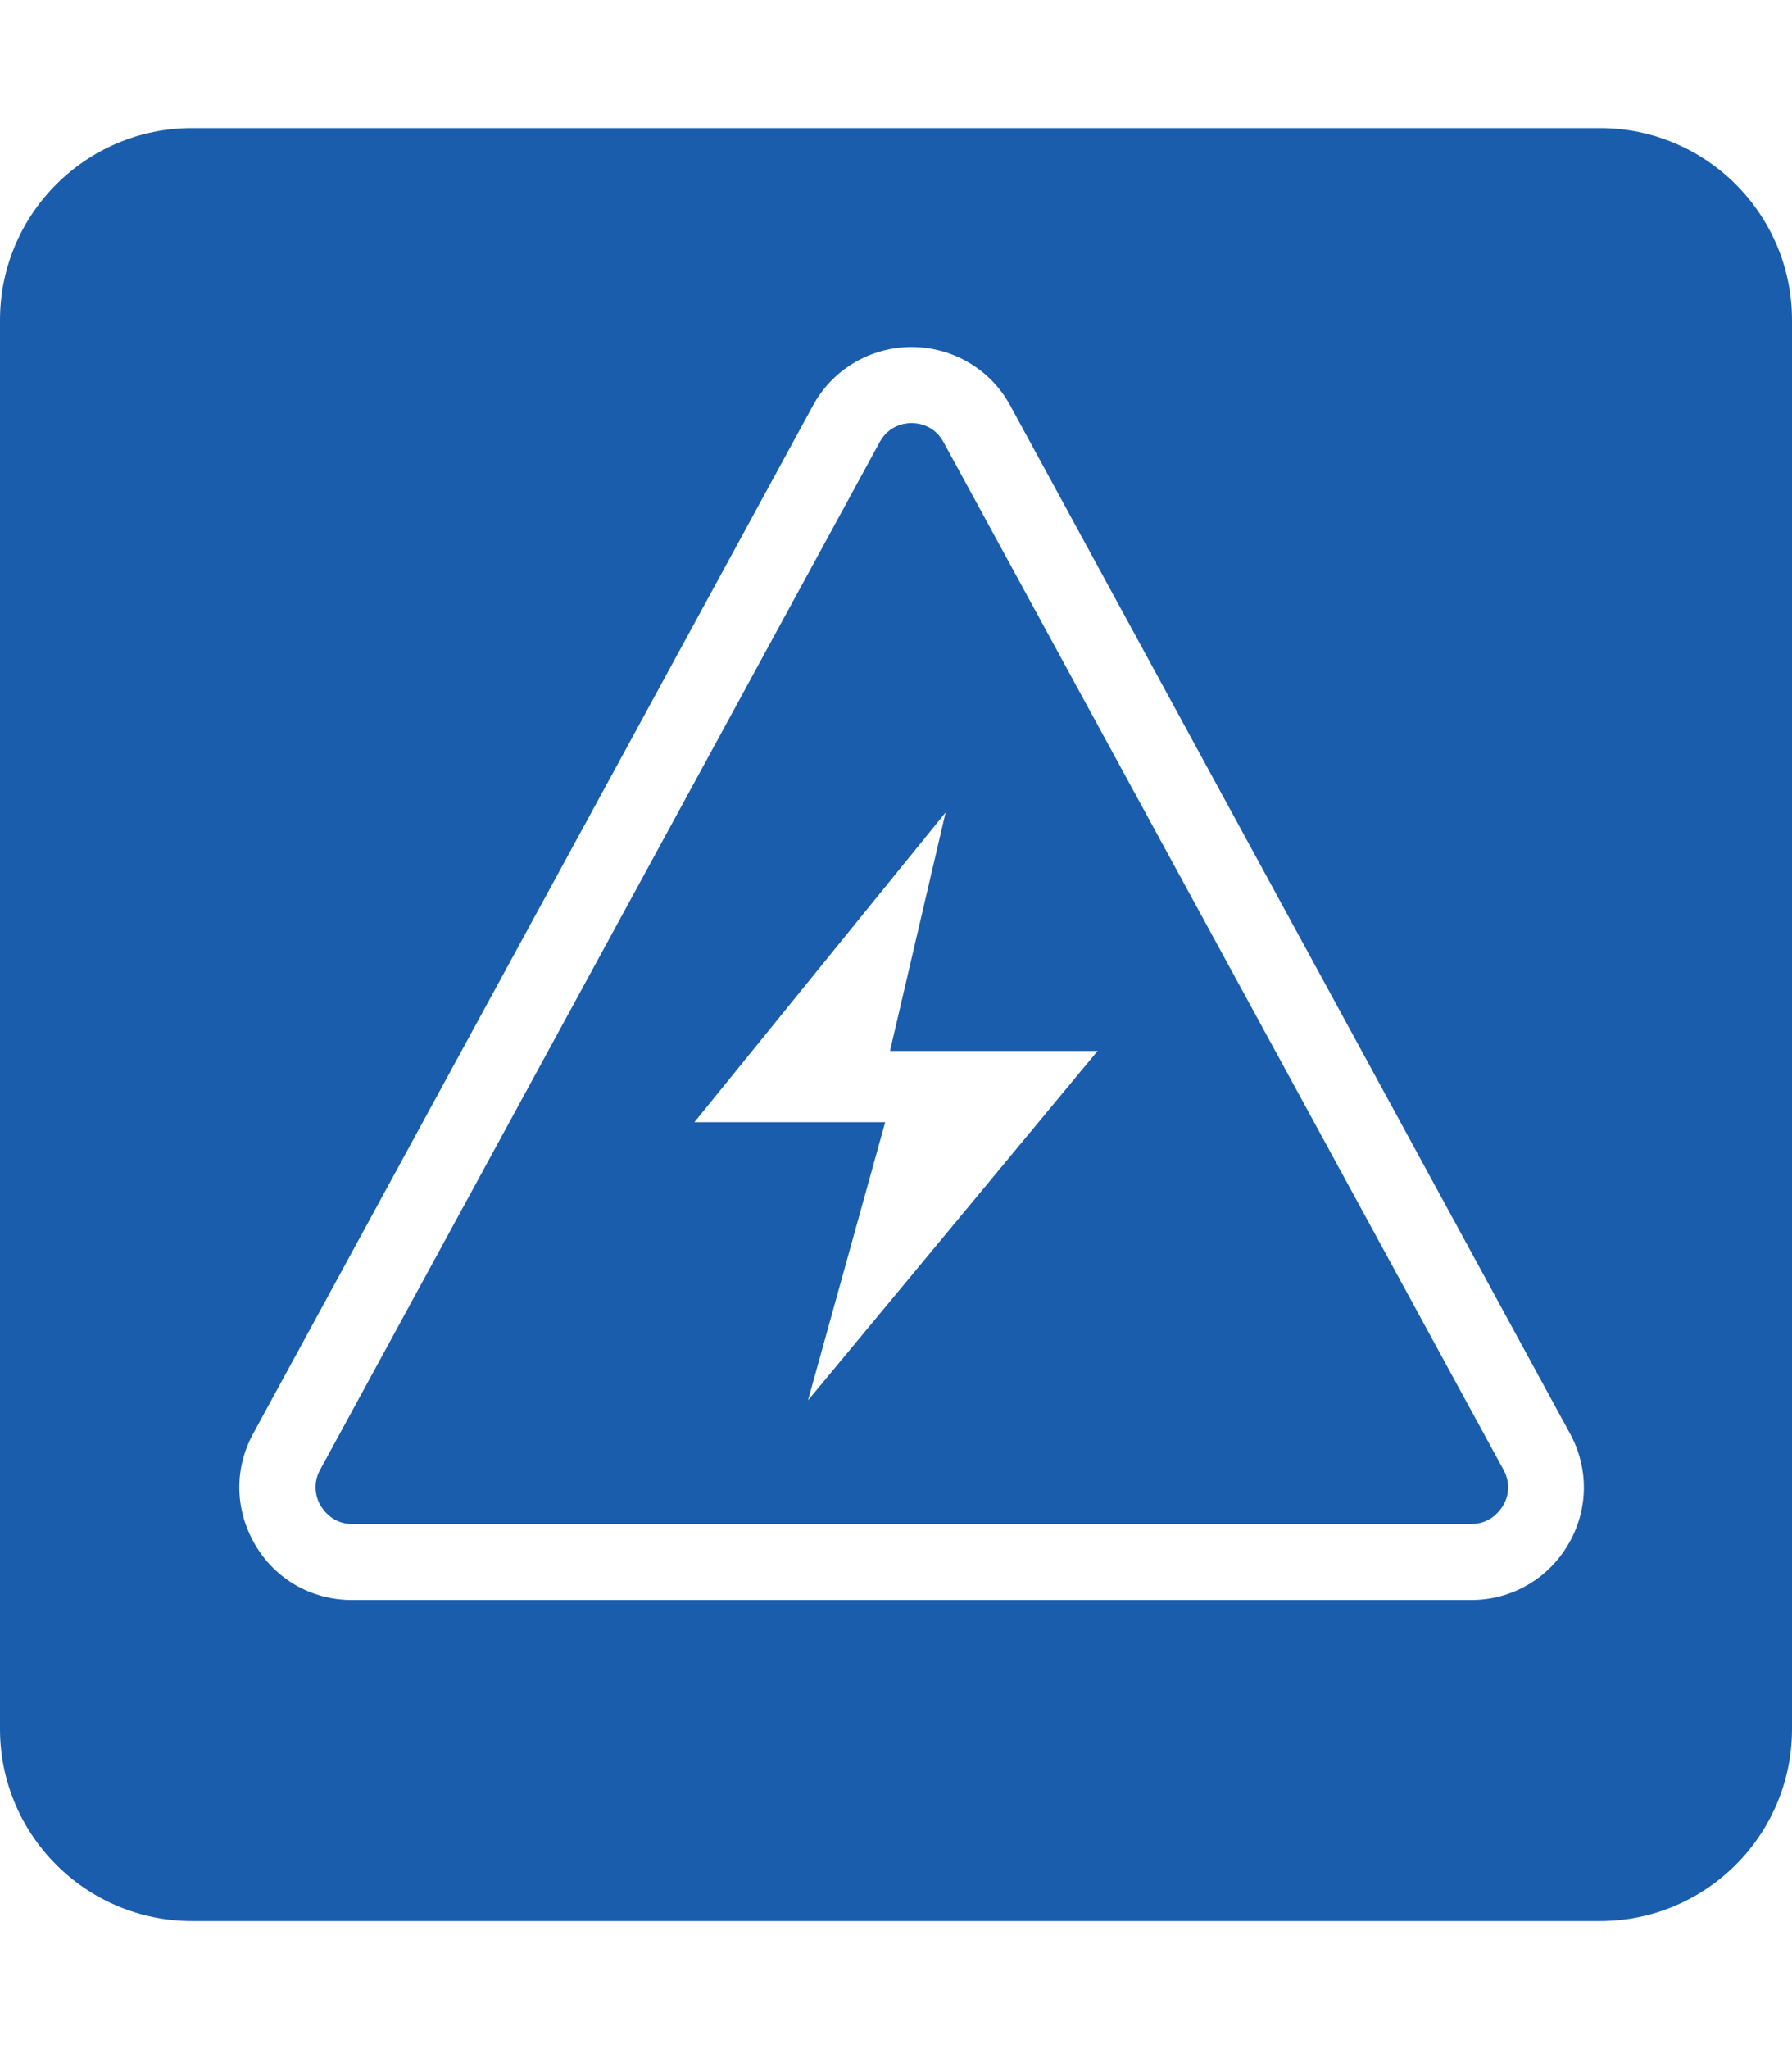
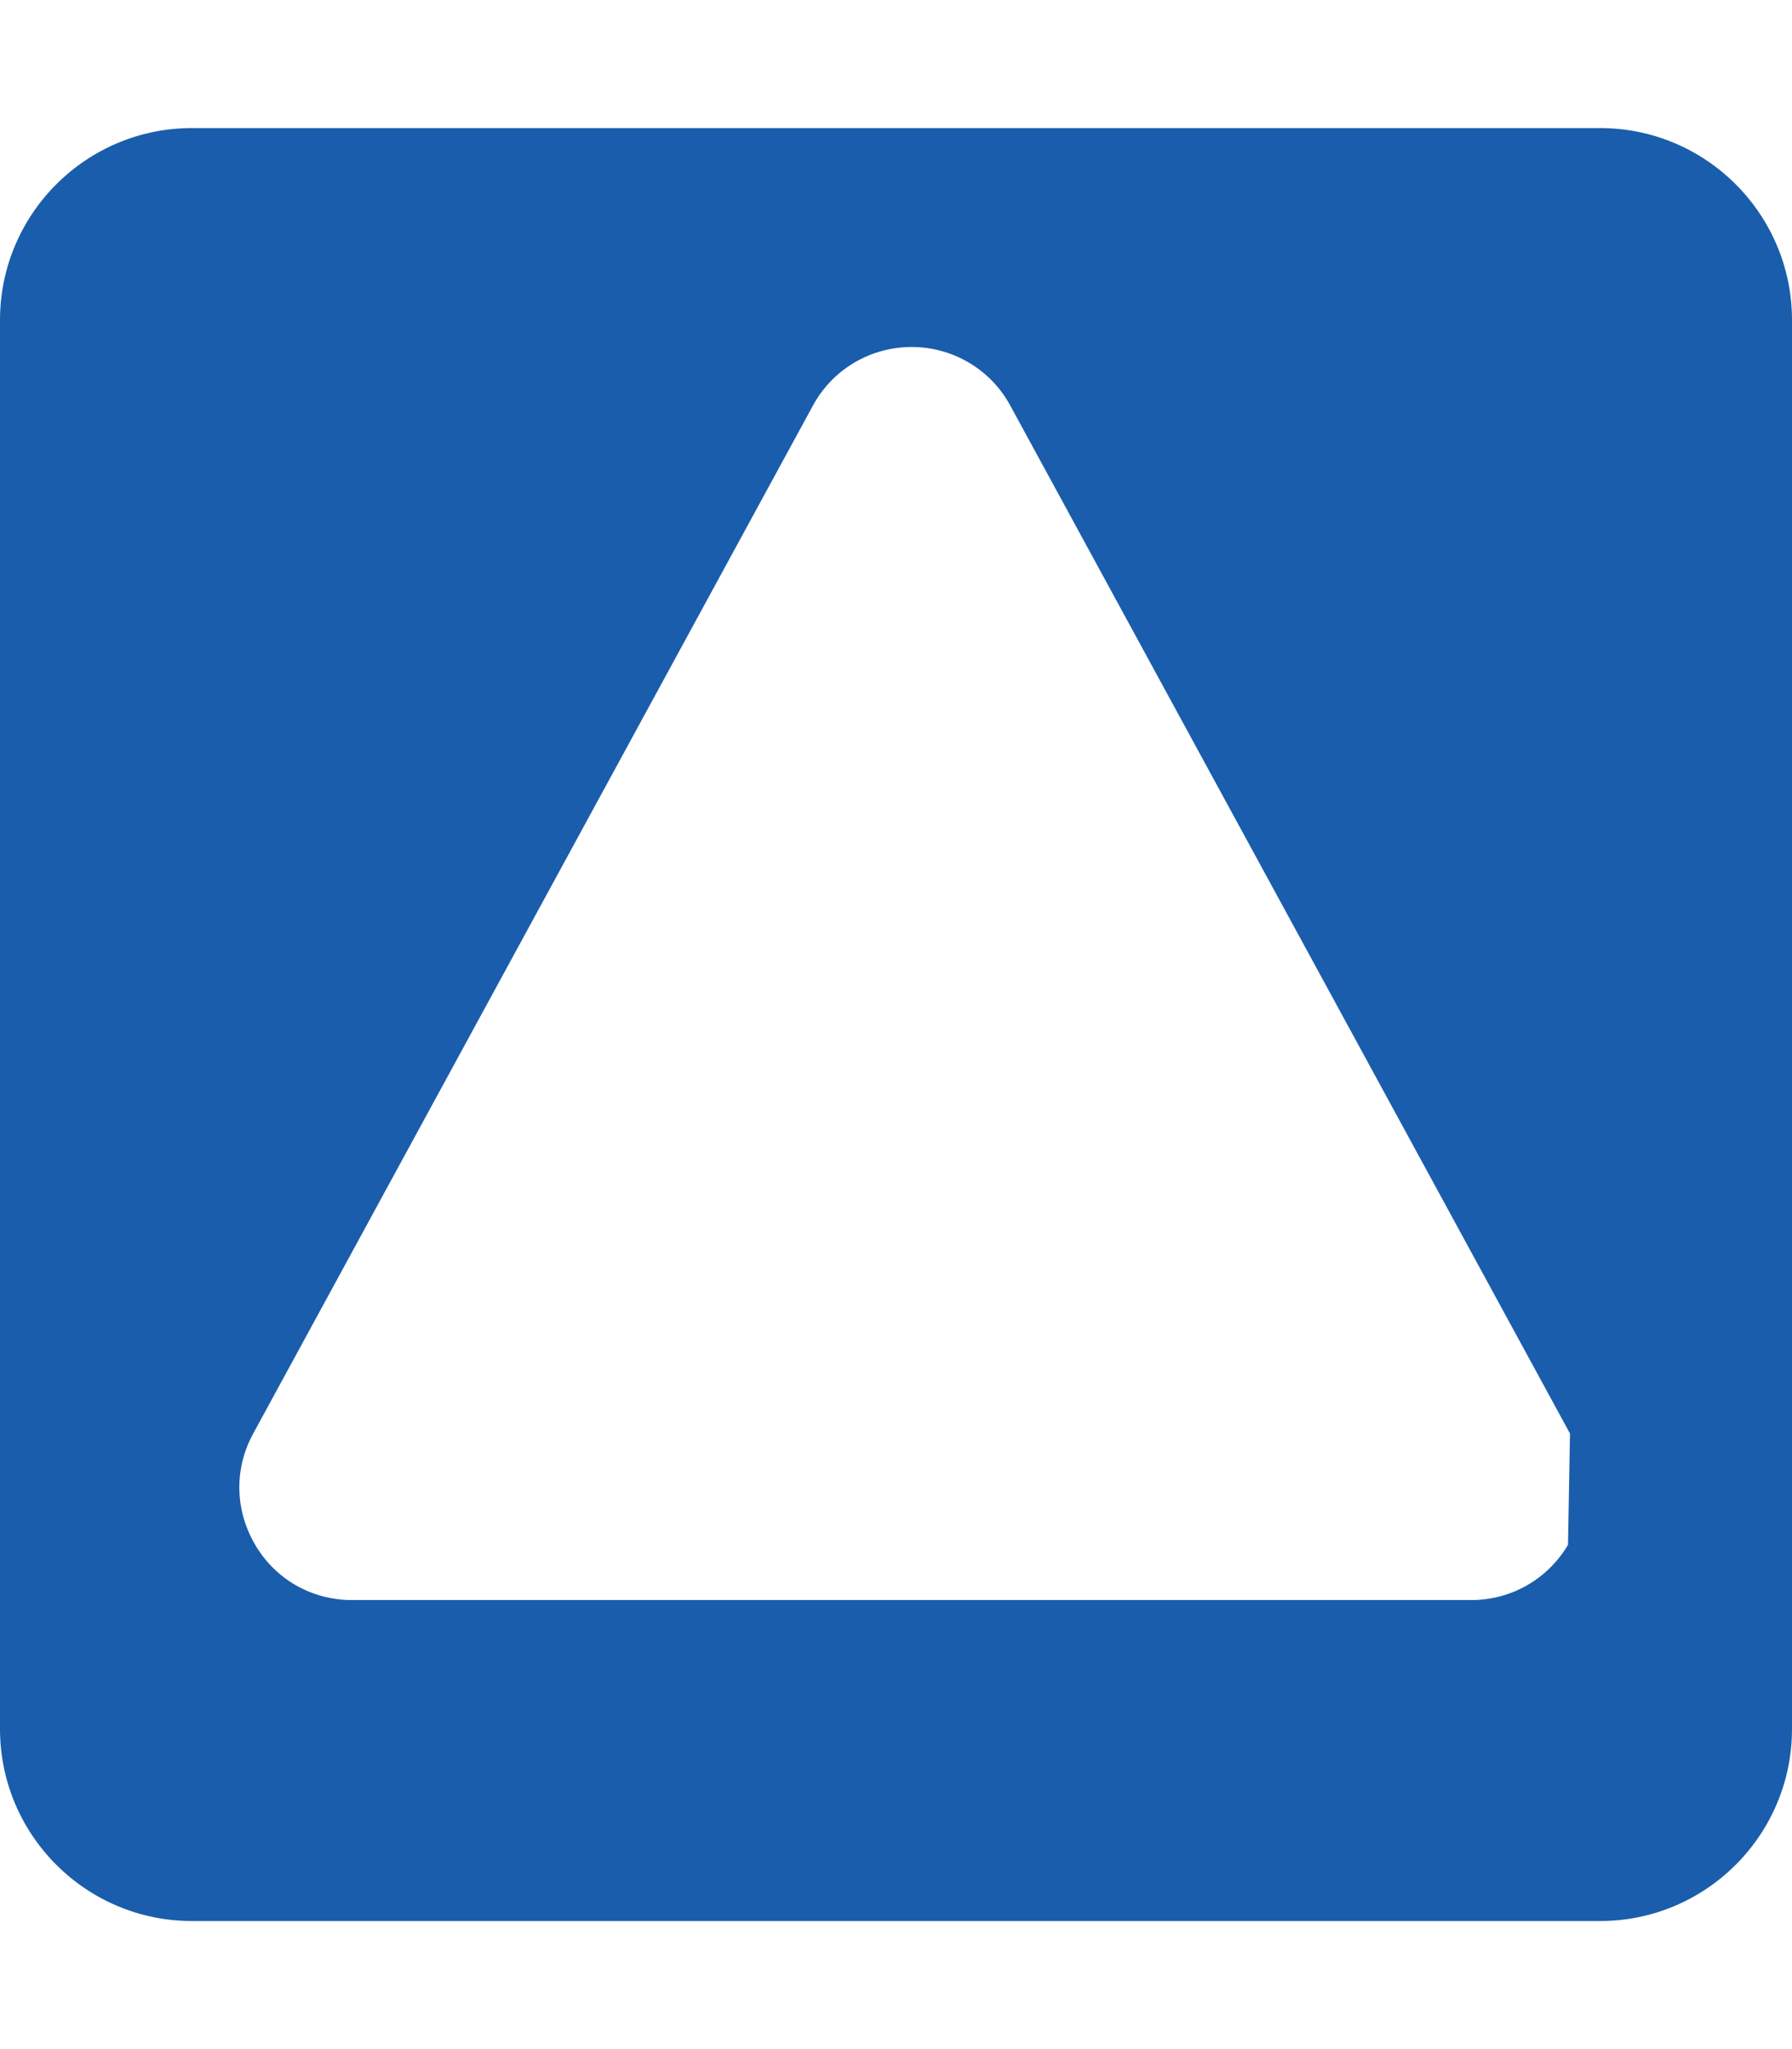
<svg xmlns="http://www.w3.org/2000/svg" version="1.1" id="Layer_1" x="0px" y="0px" viewBox="0 0 448 512" style="enable-background:new 0 0 448 512;" xml:space="preserve">
  <style type="text/css">
	.st0{fill:#1A5DAC;}
</style>
-   <path class="st0" d="M235.9,110.5c-2.3-4.3-6.4-4.8-8-4.8s-5.7,0.5-8,4.8L80,367.3c-2.2,4.1-0.6,7.7,0.2,9c0.8,1.3,3.2,4.5,7.8,4.5  h279.8c4.7,0,7-3.1,7.9-4.5s2.4-4.9,0.2-9L235.9,110.5z M202,349.9l19.3-69.5h-47.7l62.8-77.4l-13.9,59.6h51.9L202,349.9z" />
-   <path class="st0" d="M400,32H48C21.5,32,0,53.5,0,80v352c0,26.5,21.5,48,48,48h352c26.5,0,48-21.5,48-48V80  C448,53.5,426.5,32,400,32z M392,386c-5.1,8.6-14.2,13.8-24.2,13.8H88c-10,0-19.1-5.1-24.2-13.8s-5.3-19-0.5-27.8l139.9-256.8  c4.9-9.1,14.4-14.7,24.7-14.7s19.8,5.6,24.7,14.7l139.9,256.8C397.3,367,397.1,377.4,392,386L392,386z" />
+   <path class="st0" d="M400,32H48C21.5,32,0,53.5,0,80v352c0,26.5,21.5,48,48,48h352c26.5,0,48-21.5,48-48V80  C448,53.5,426.5,32,400,32z M392,386c-5.1,8.6-14.2,13.8-24.2,13.8H88c-10,0-19.1-5.1-24.2-13.8s-5.3-19-0.5-27.8l139.9-256.8  c4.9-9.1,14.4-14.7,24.7-14.7s19.8,5.6,24.7,14.7l139.9,256.8L392,386z" />
</svg>